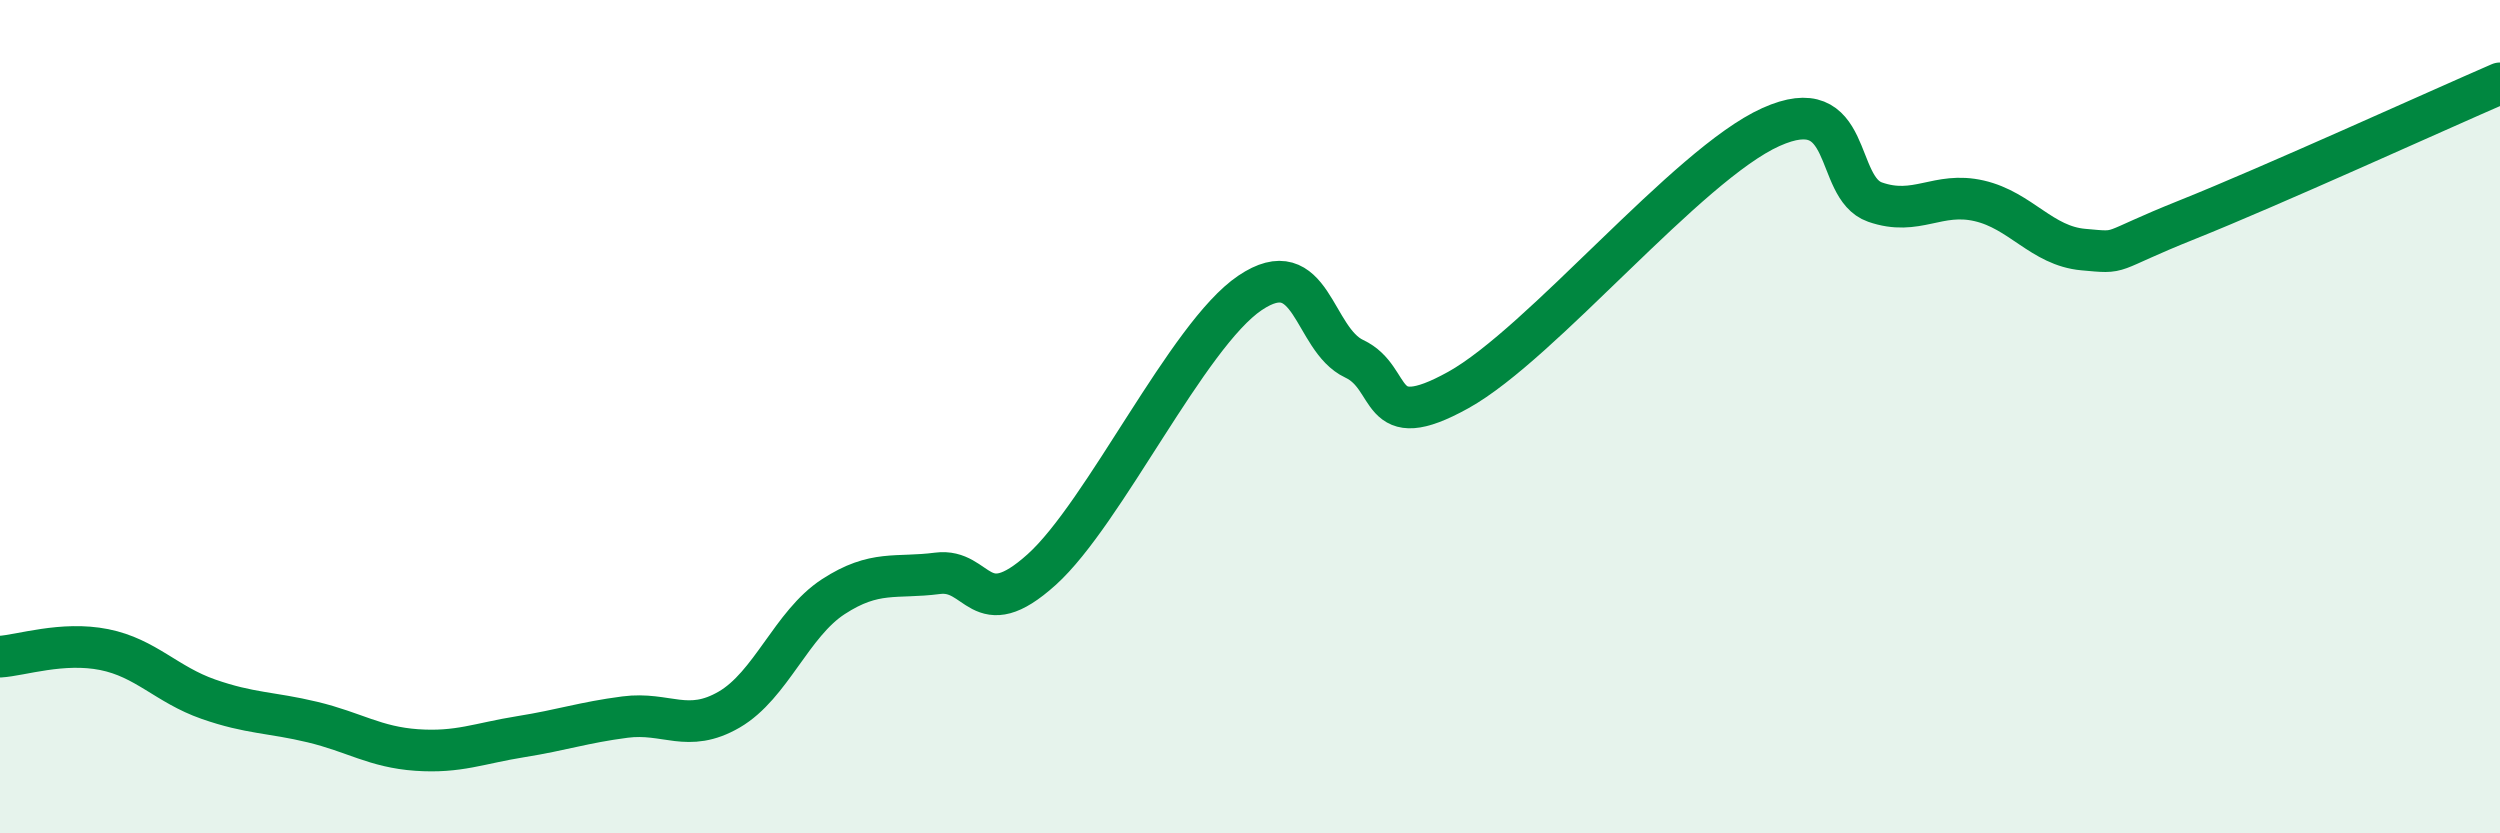
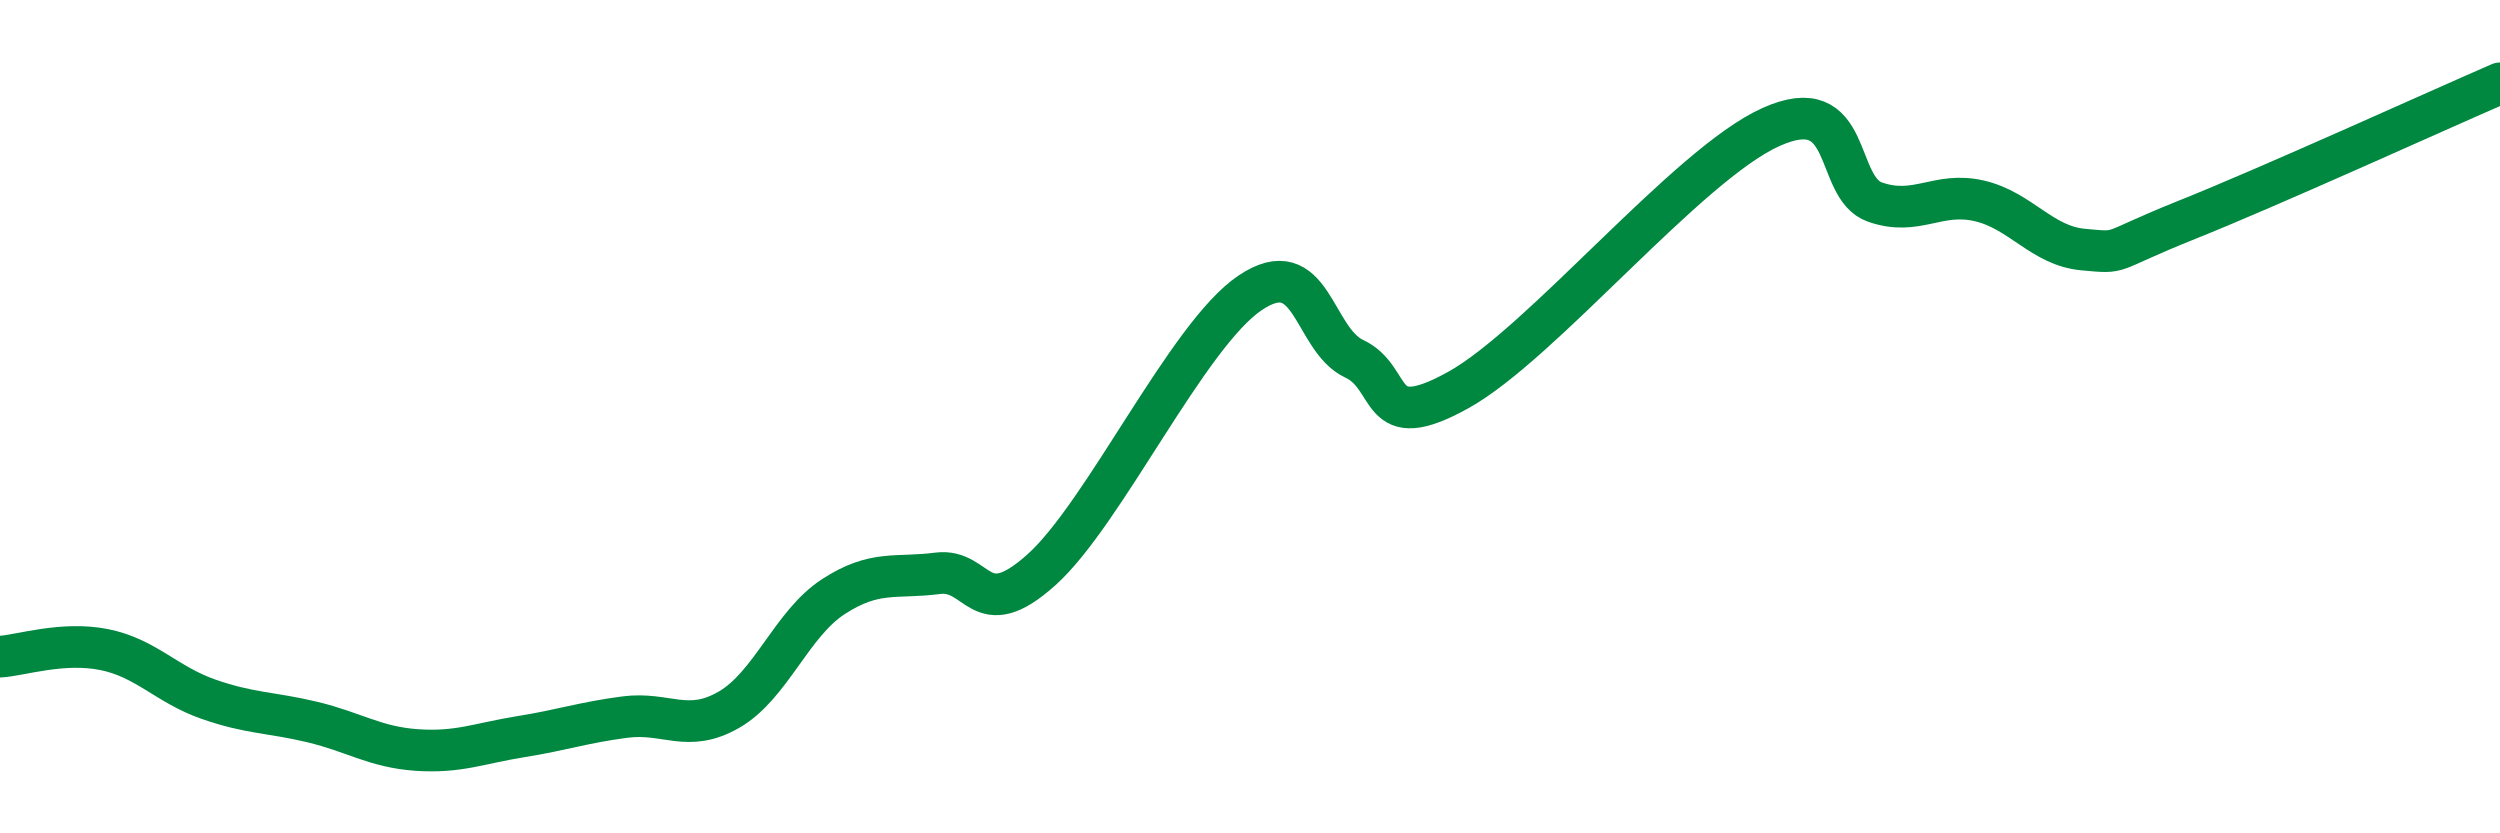
<svg xmlns="http://www.w3.org/2000/svg" width="60" height="20" viewBox="0 0 60 20">
-   <path d="M 0,15.76 C 0.5,15.73 1.5,15.39 2.5,15.59 C 3.5,15.79 4,16.43 5,16.78 C 6,17.13 6.5,17.09 7.5,17.33 C 8.5,17.57 9,17.93 10,18 C 11,18.07 11.5,17.84 12.5,17.68 C 13.5,17.52 14,17.34 15,17.21 C 16,17.08 16.5,17.61 17.5,17.03 C 18.5,16.45 19,14.97 20,14.32 C 21,13.67 21.5,13.89 22.5,13.76 C 23.5,13.63 23.5,15.02 25,13.67 C 26.5,12.32 28.5,8.04 30,7.03 C 31.5,6.02 31.5,8.14 32.5,8.61 C 33.5,9.08 33,10.47 35,9.36 C 37,8.25 40.5,3.95 42.5,3.05 C 44.5,2.15 44,4.5 45,4.85 C 46,5.2 46.5,4.59 47.5,4.82 C 48.5,5.05 49,5.9 50,5.99 C 51,6.08 50.5,6.07 52.5,5.27 C 54.5,4.47 58.5,2.65 60,2L60 20L0 20Z" fill="#008740" opacity="0.1" stroke-linecap="round" stroke-linejoin="round" />
  <path d="M 0,15.76 C 0.5,15.73 1.5,15.39 2.5,15.59 C 3.5,15.79 4,16.43 5,16.78 C 6,17.13 6.5,17.09 7.5,17.33 C 8.5,17.57 9,17.93 10,18 C 11,18.07 11.5,17.84 12.5,17.68 C 13.5,17.52 14,17.34 15,17.21 C 16,17.08 16.5,17.61 17.5,17.03 C 18.5,16.45 19,14.97 20,14.32 C 21,13.67 21.5,13.89 22.5,13.76 C 23.5,13.63 23.5,15.02 25,13.67 C 26.5,12.32 28.5,8.04 30,7.03 C 31.5,6.02 31.5,8.14 32.5,8.61 C 33.5,9.08 33,10.47 35,9.36 C 37,8.25 40.5,3.95 42.5,3.05 C 44.5,2.15 44,4.5 45,4.85 C 46,5.2 46.5,4.59 47.5,4.82 C 48.5,5.05 49,5.9 50,5.99 C 51,6.08 50.5,6.07 52.5,5.27 C 54.5,4.47 58.5,2.65 60,2" stroke="#008740" stroke-width="1" fill="none" stroke-linecap="round" stroke-linejoin="round" />
</svg>